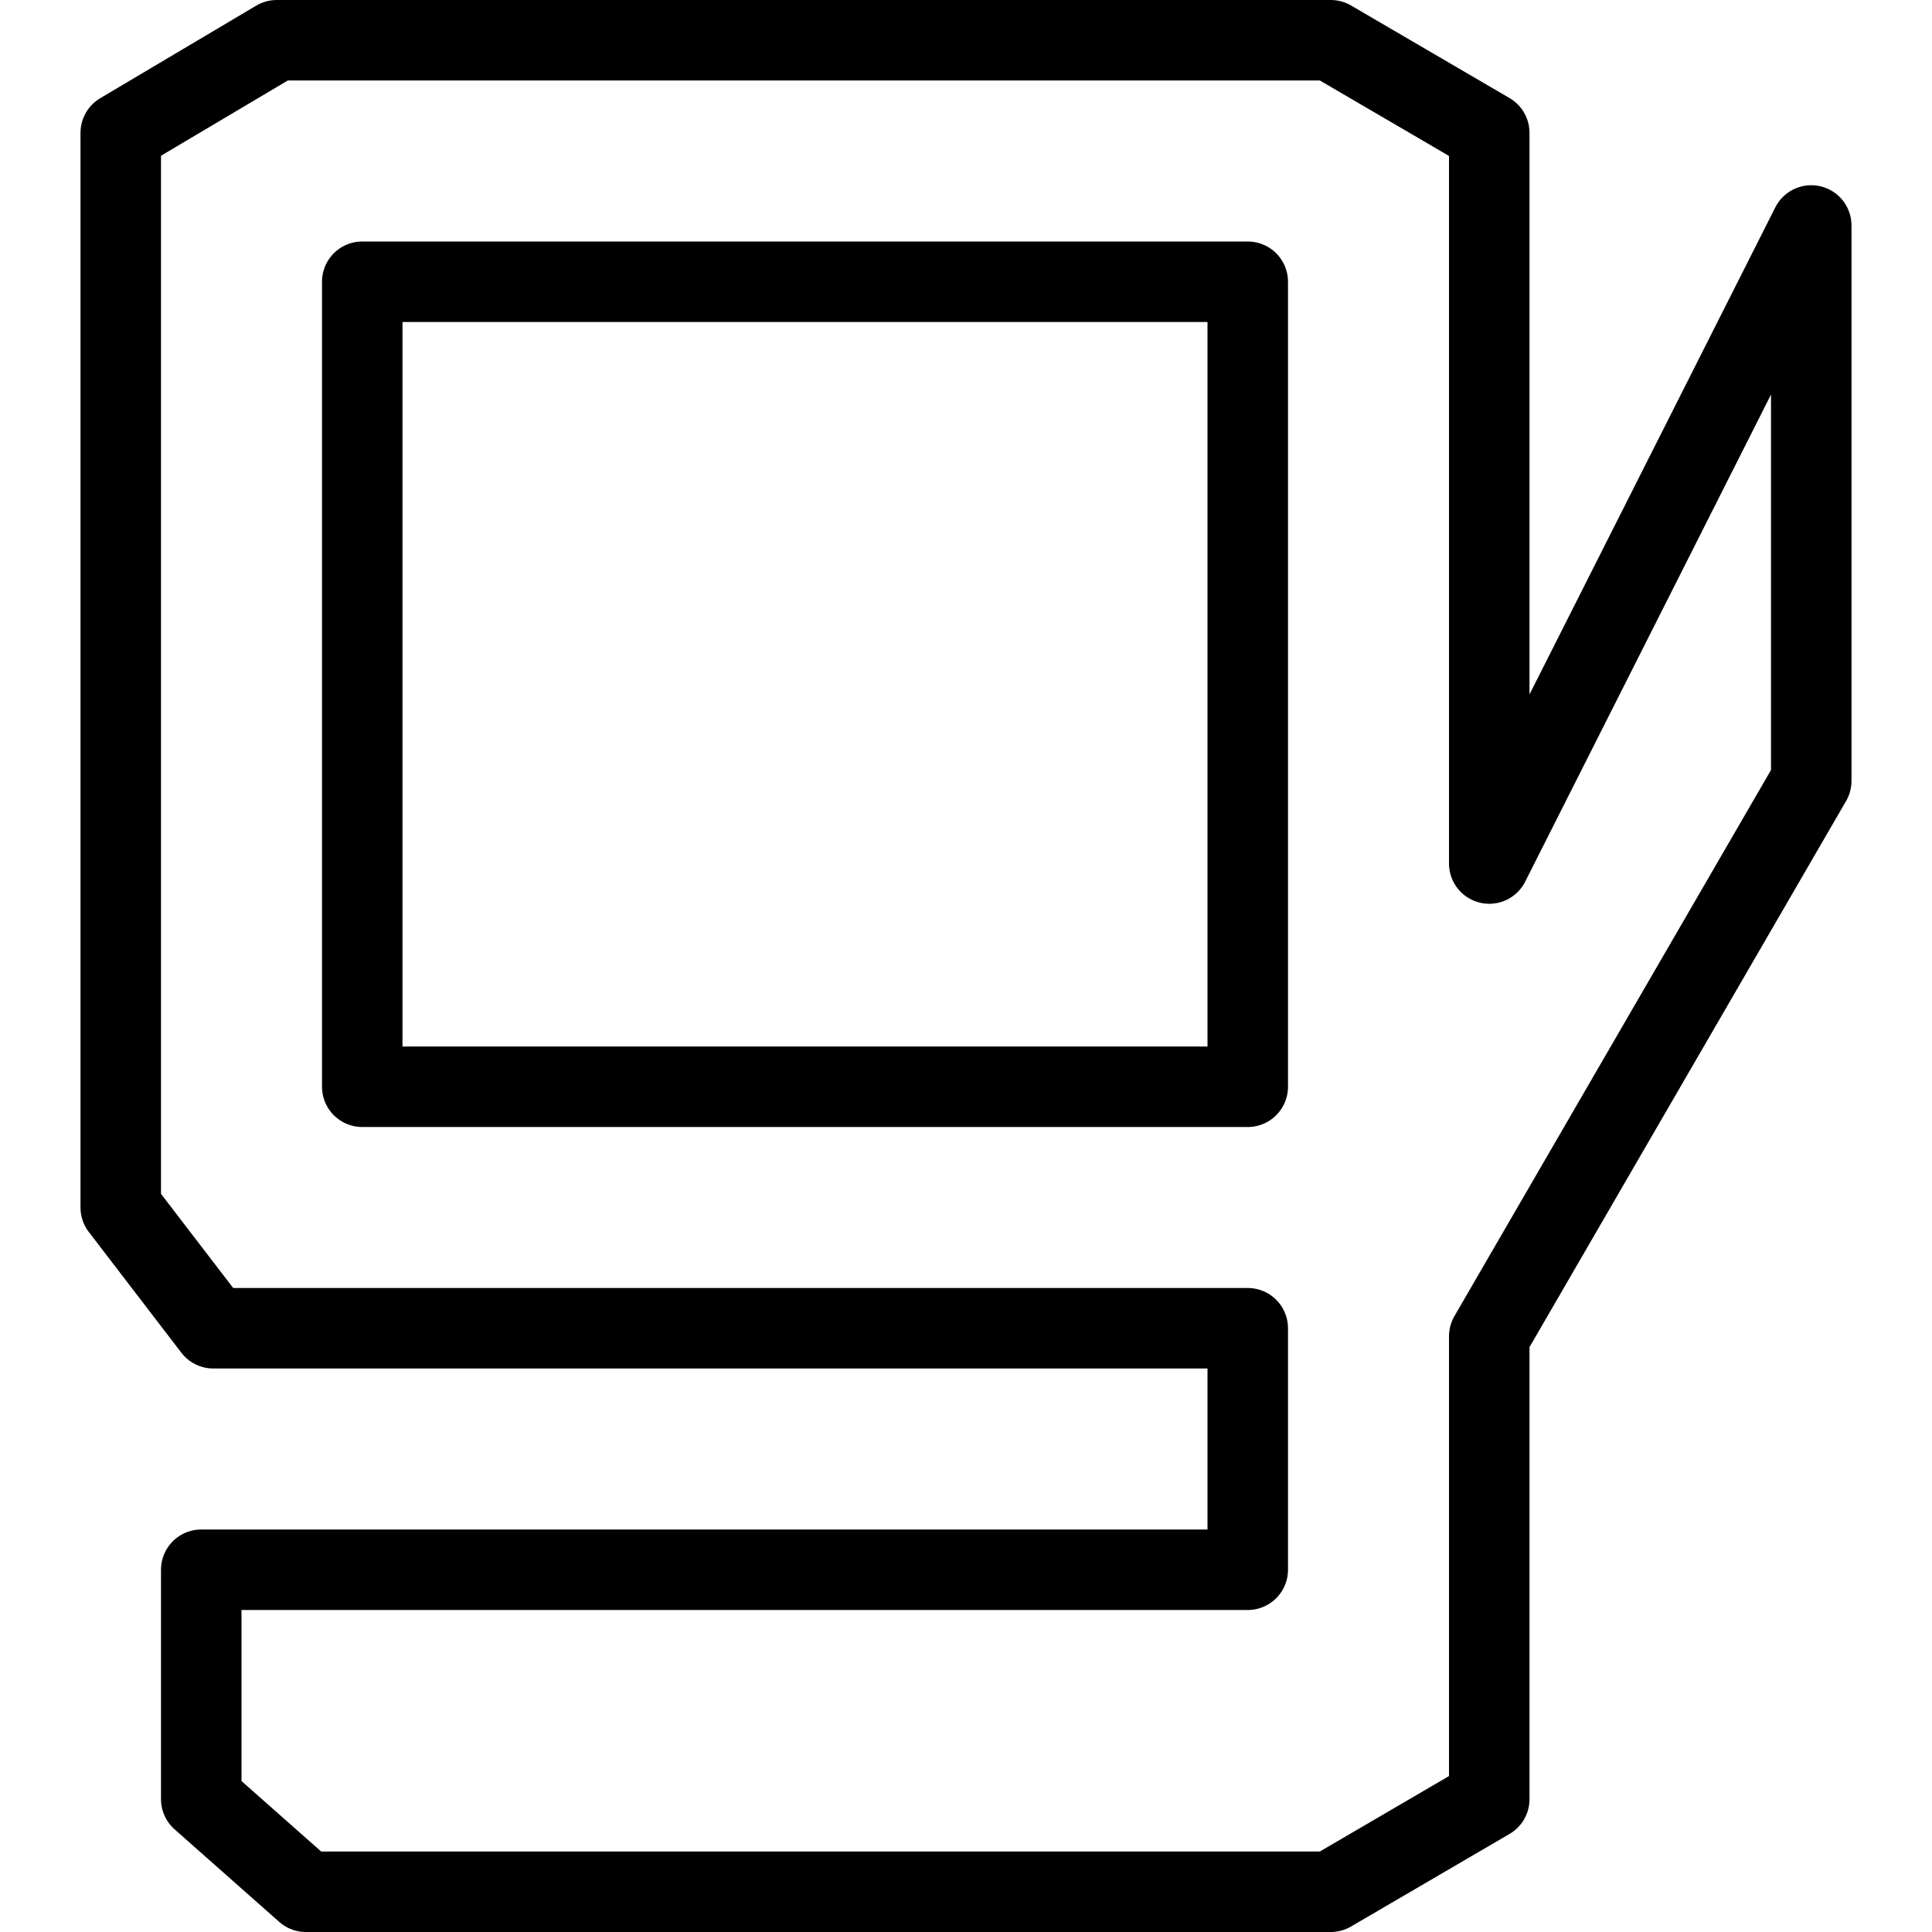
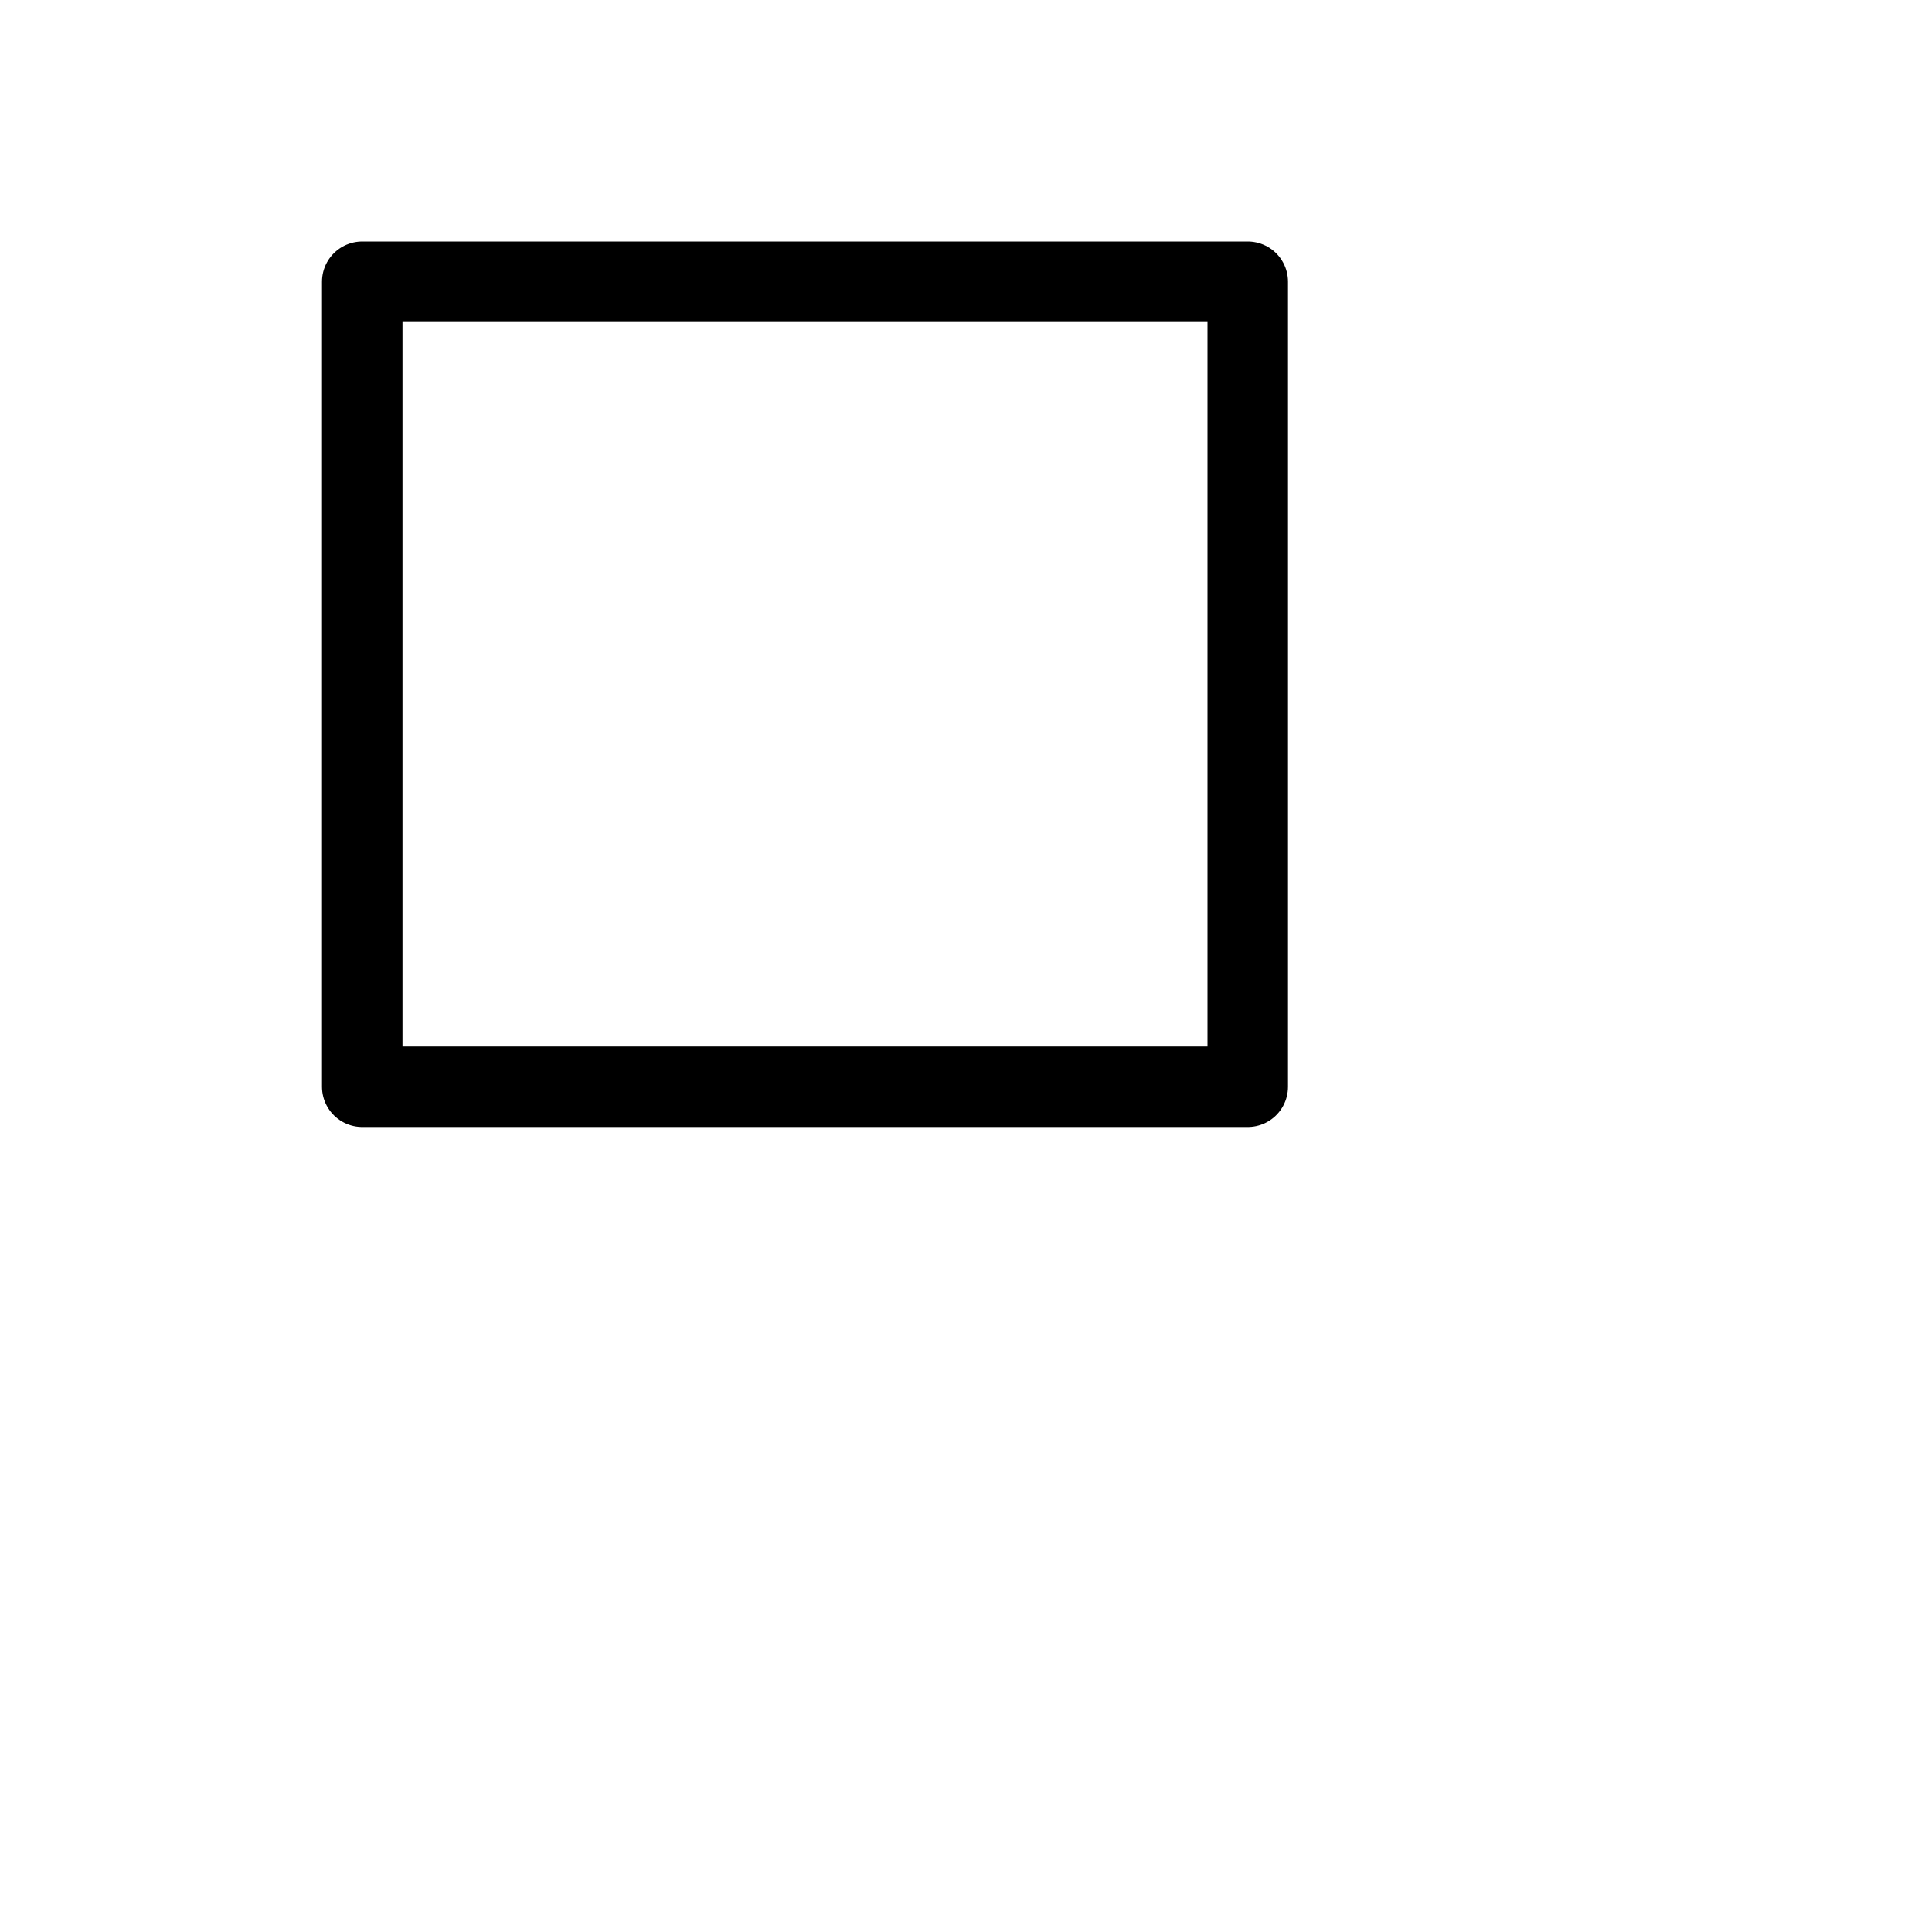
<svg xmlns="http://www.w3.org/2000/svg" version="1.1" x="0px" y="0px" width="24px" height="24px" viewBox="0 0 24 24" enable-background="new 0 0 24 24" xml:space="preserve">
  <g id="Outline_Icons">
    <g>
-       <path fill="none" stroke="#000000" stroke-linejoin="round" stroke-miterlimit="10" d="M1.5,1.65V15l1.15,1.5H15.5v3h-13v2.85    l1.3,1.15h12.731l1.969-1.15V16.6l4-6.9V2.801l-4,7.926V1.65L16.531,0.5H3.438L1.5,1.65z" />
      <rect x="4.5" y="3.5" fill="none" stroke="#000000" stroke-linejoin="round" stroke-miterlimit="10" width="11" height="10" />
    </g>
  </g>
  <g id="Frames-24px">
-     <rect fill="none" width="24" height="24" />
-   </g>
+     </g>
</svg>